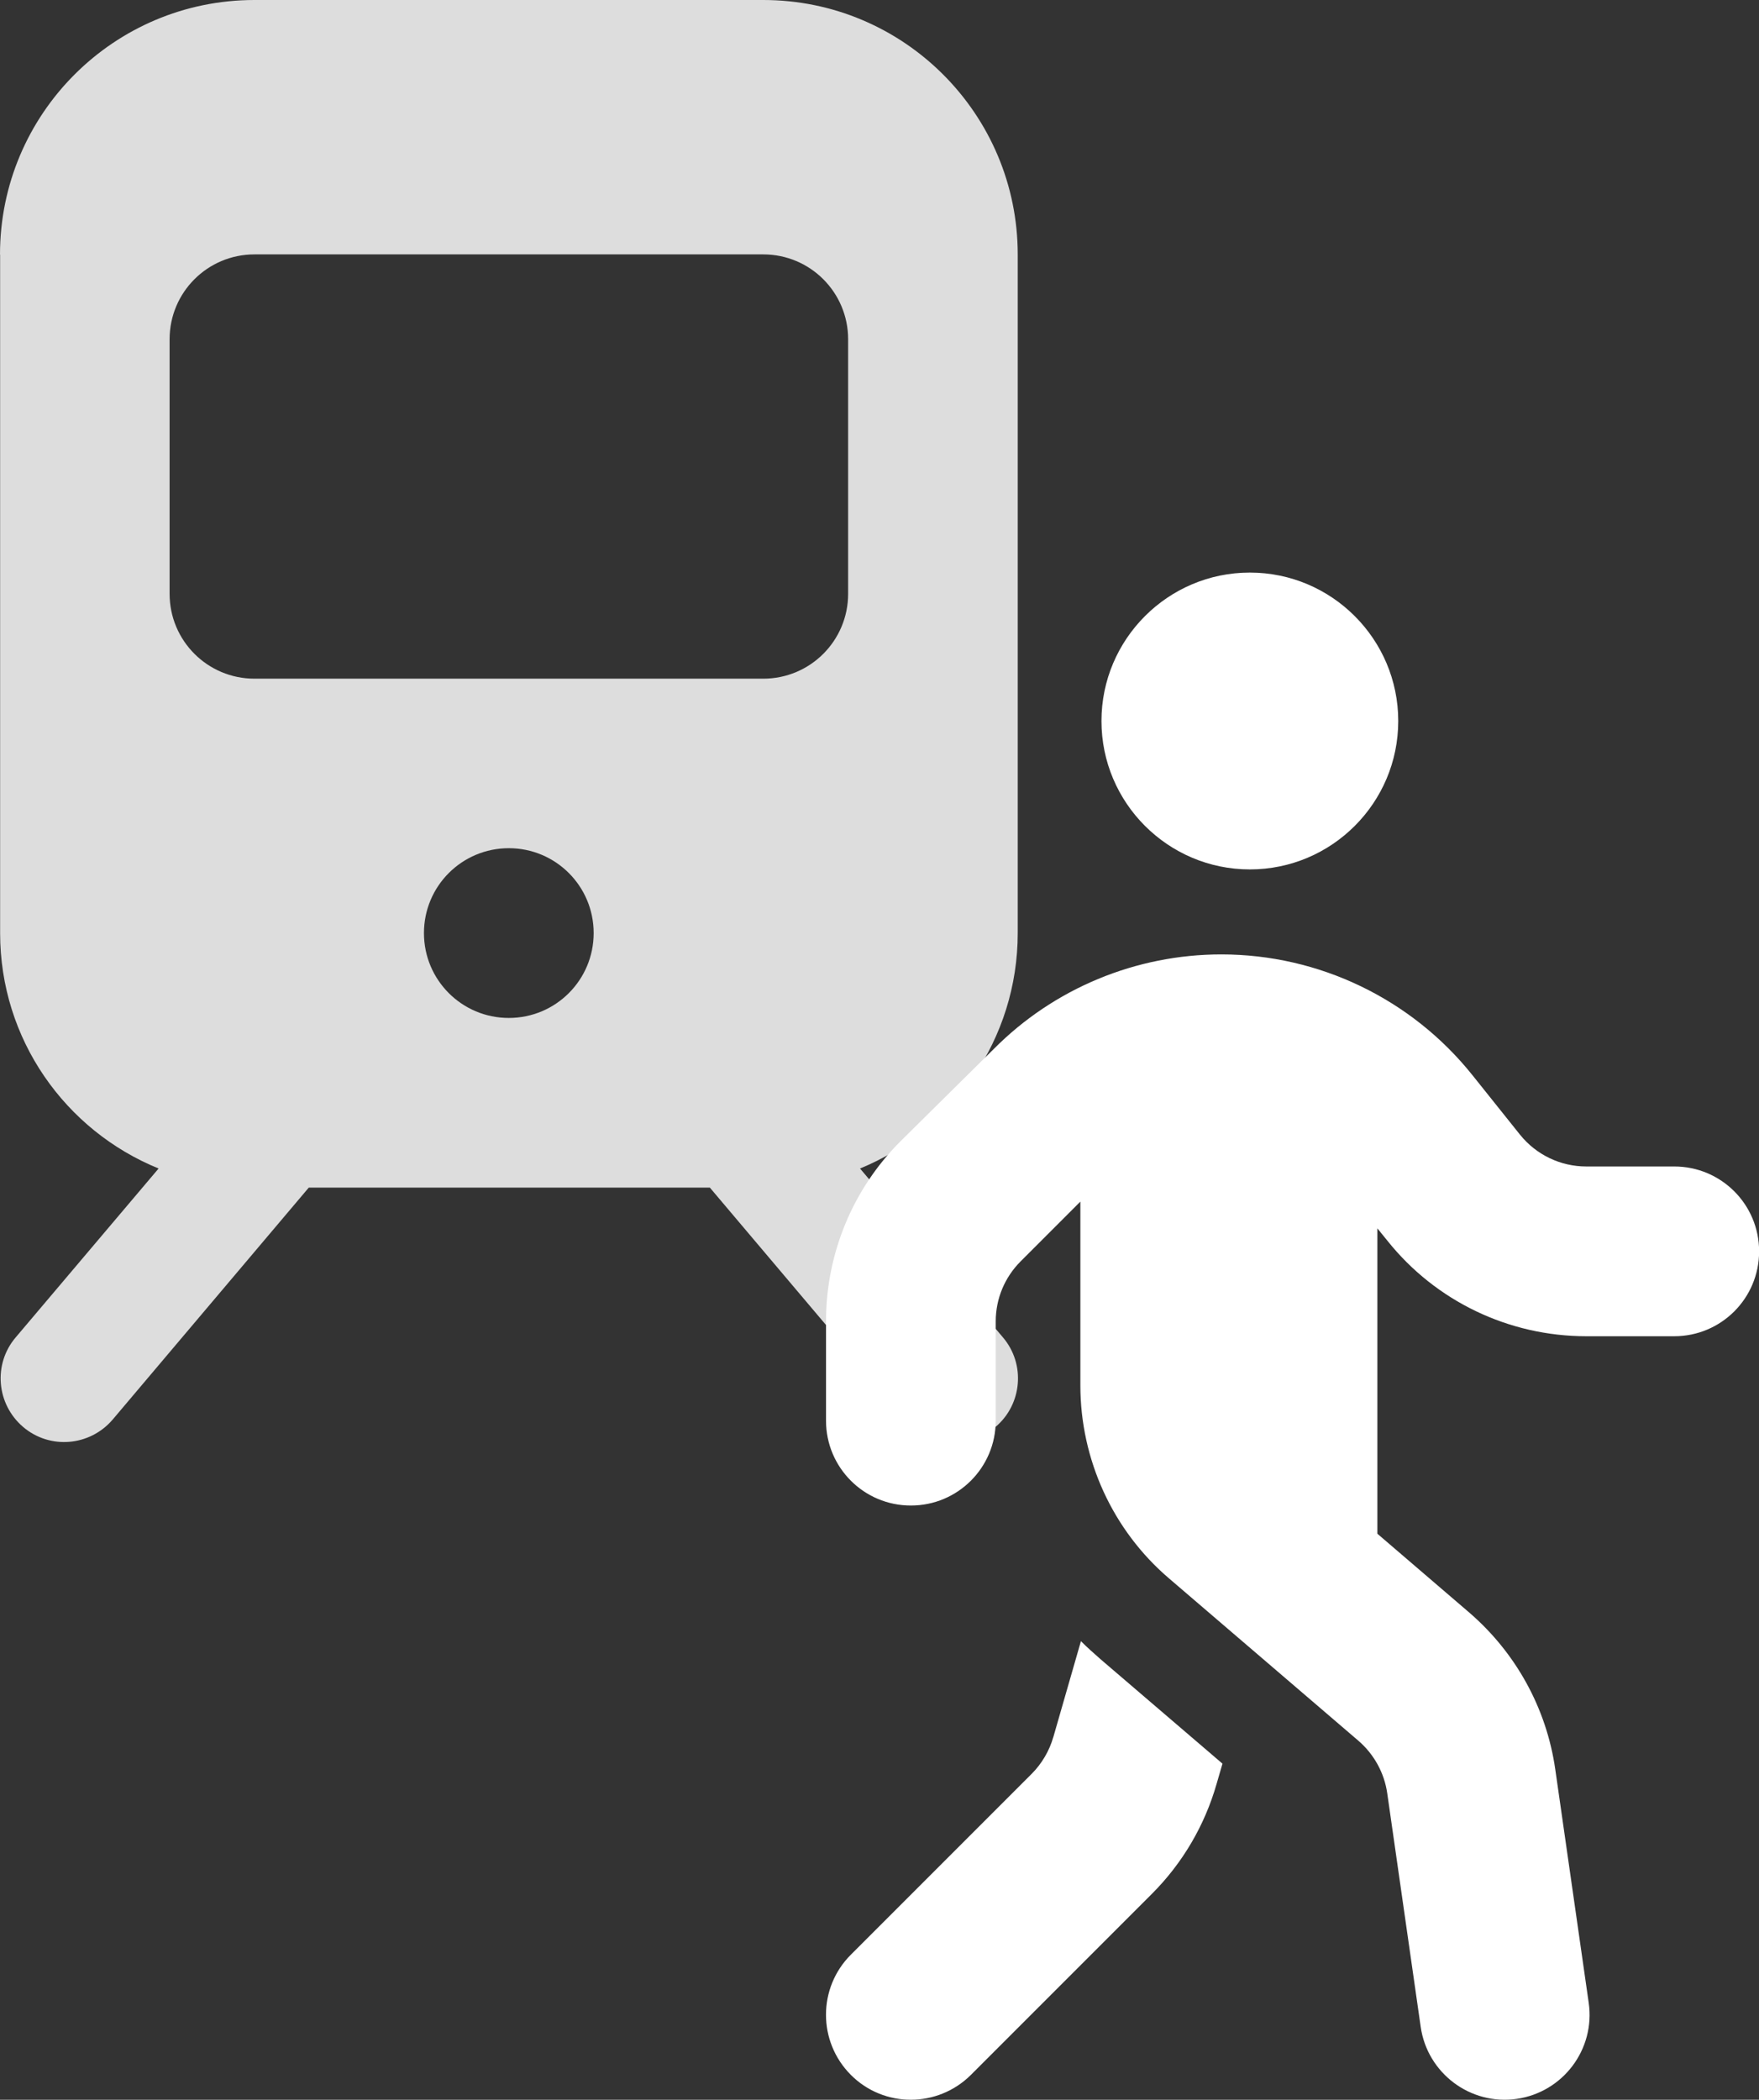
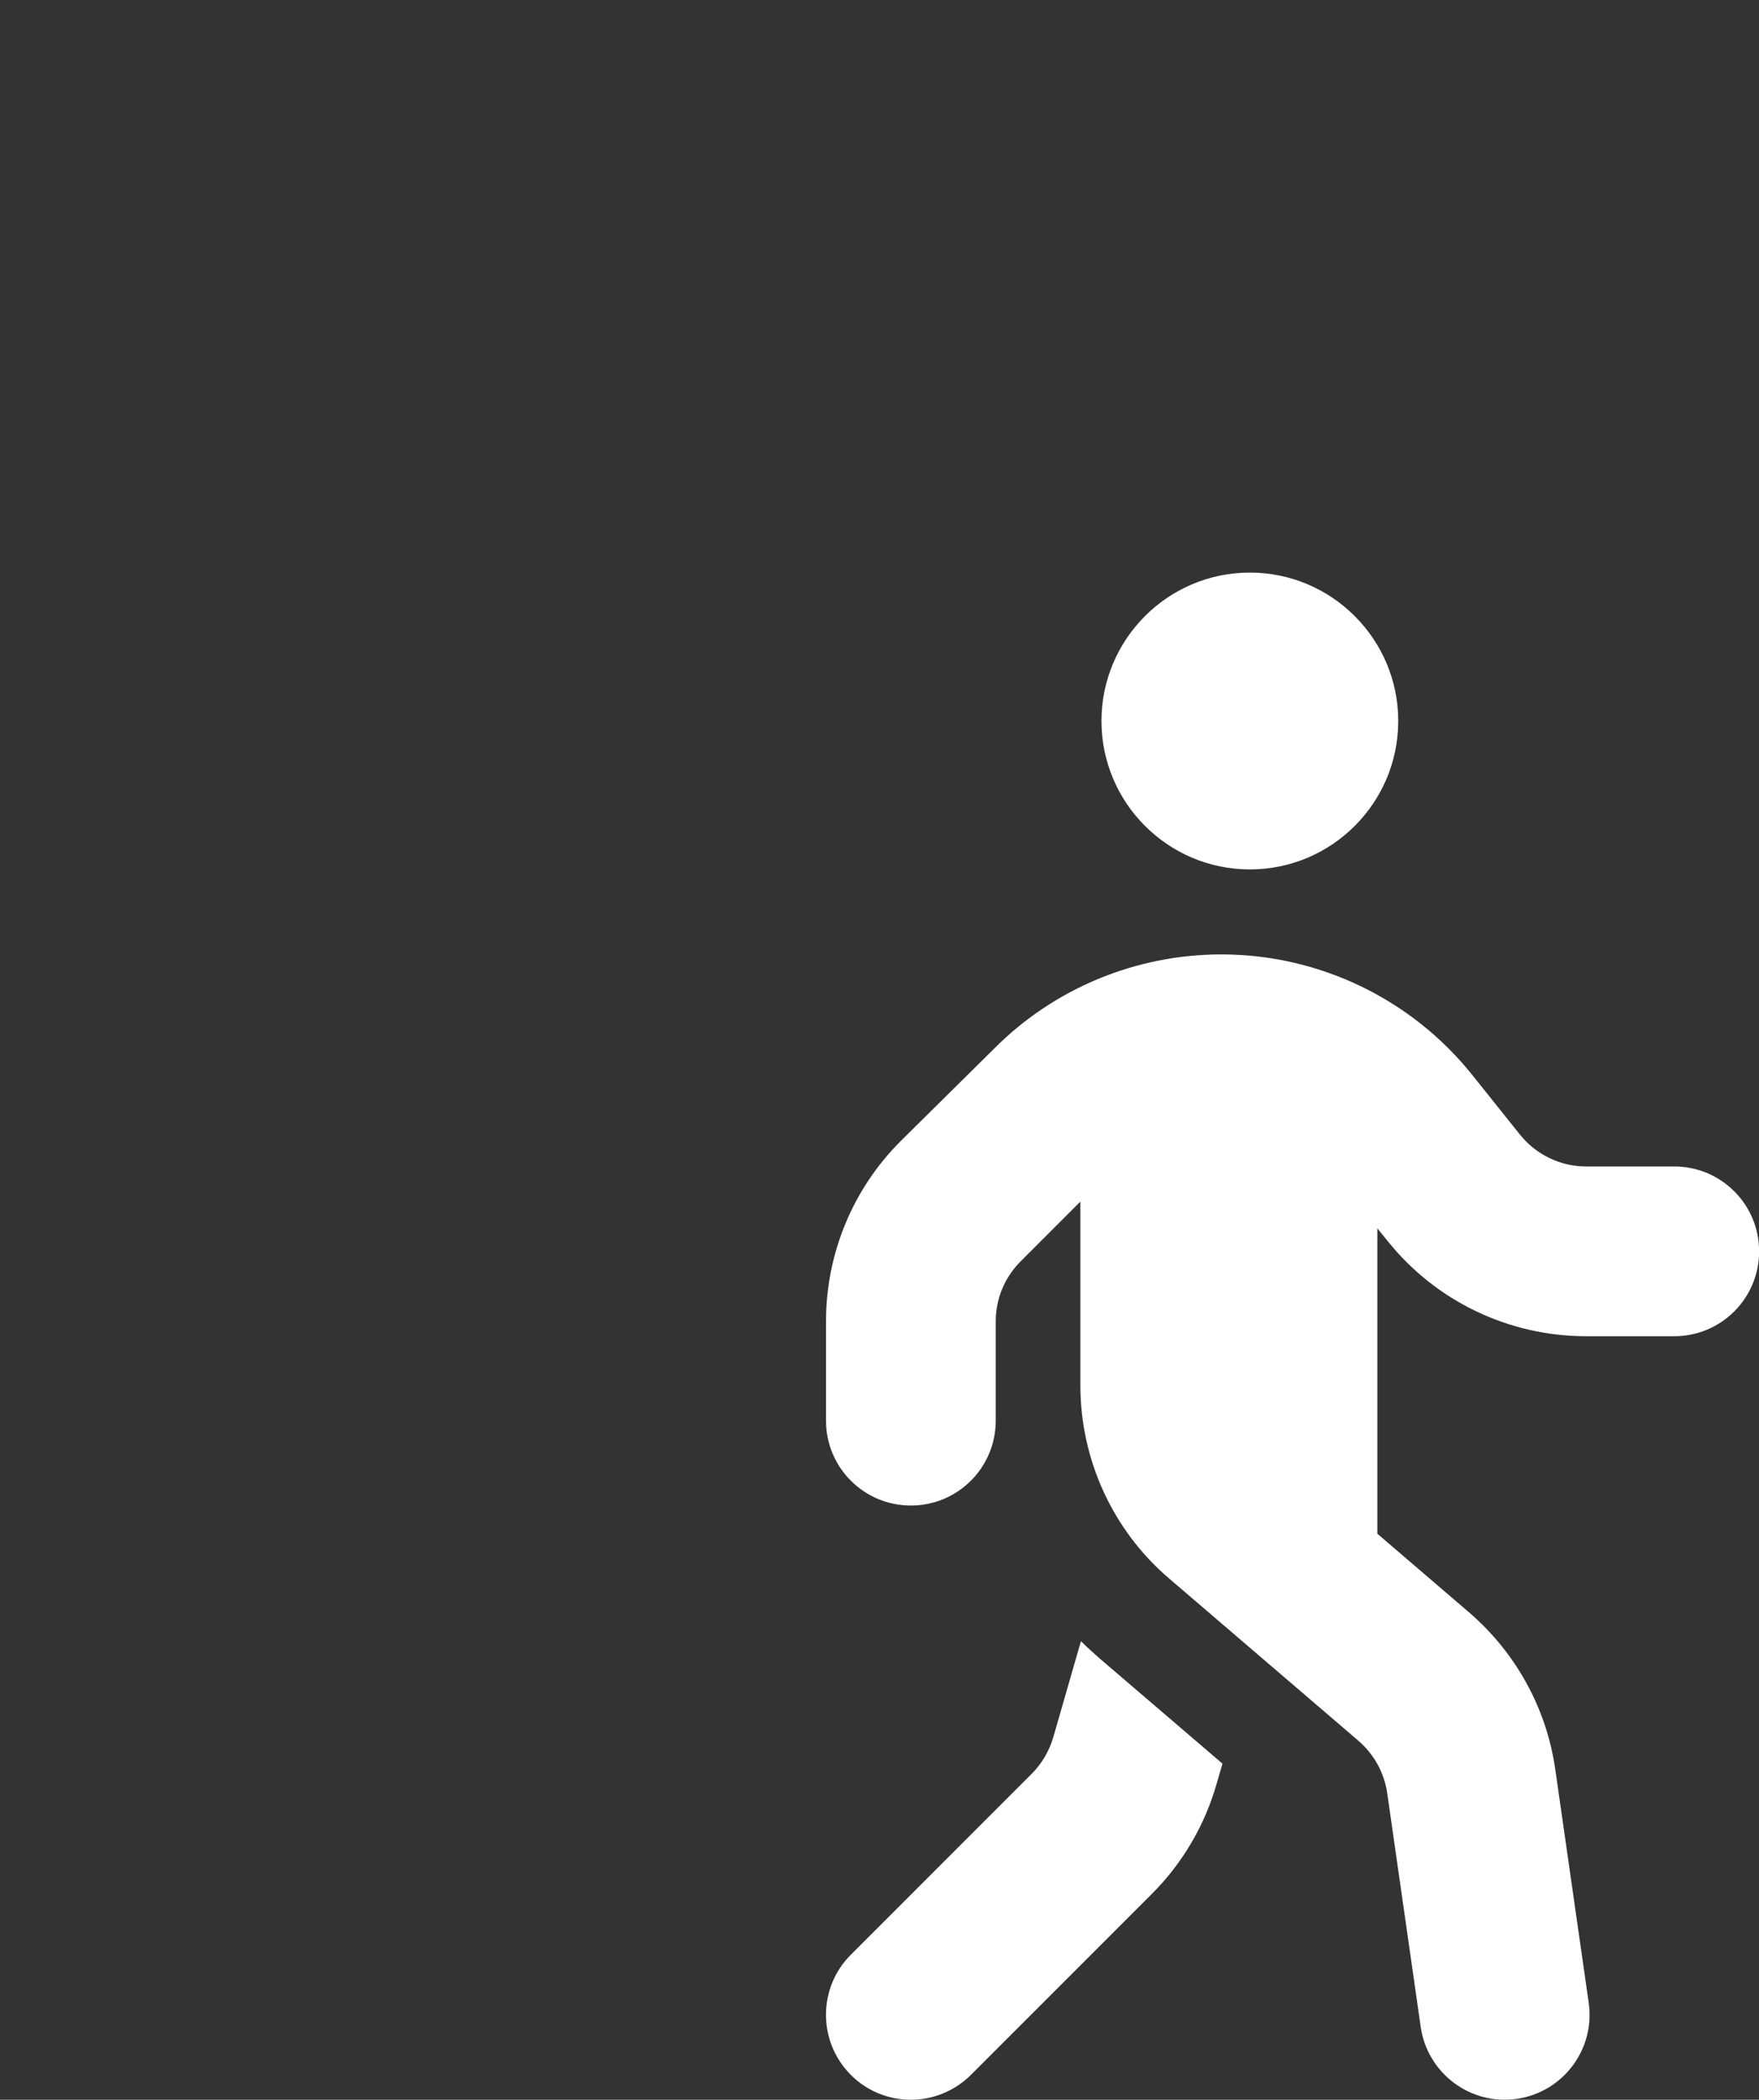
<svg xmlns="http://www.w3.org/2000/svg" id="_レイヤー_1" data-name="レイヤー 1" viewBox="0 0 156.71 187.03">
  <rect x="0" y="0" width="156.71" height="187.03" fill="#333333" stroke="none" />
  <defs>
    <style>
      .cls-1 {
        fill: #fff;
      }

      .cls-2 {
        fill: #ddd;
      }
    </style>
  </defs>
-   <path class="cls-2" d="M0,22.67C0,10.15,10.15,0,22.67,0h45.33c12.51,0,22.67,10.15,22.67,22.67v60.44c0,9.47-5.81,17.59-14.05,20.97l12.73,15.04c2.03,2.38,1.72,5.97-.66,7.98s-5.97,1.72-7.98-.66l-17.47-20.66H27.51l-17.47,20.66c-2.03,2.38-5.6,2.69-7.98.66-2.38-2.03-2.69-5.6-.66-7.98l12.73-15.04c-8.31-3.38-14.12-11.5-14.12-20.97V22.67ZM15.11,30.22v22.67c0,4.18,3.38,7.56,7.56,7.56h45.33c4.18,0,7.56-3.38,7.56-7.56v-22.67c0-4.18-3.38-7.56-7.56-7.56H22.67c-4.18,0-7.56,3.38-7.56,7.56ZM45.33,90.67c4.18,0,7.56-3.38,7.56-7.56s-3.38-7.56-7.56-7.56-7.56,3.38-7.56,7.56,3.38,7.56,7.56,7.56Z" />
  <path class="cls-1" d="M111.35,77.44c7.3,0,13.22-5.93,13.22-13.22s-5.93-13.22-13.22-13.22-13.22,5.93-13.22,13.22,5.93,13.22,13.22,13.22ZM90.91,112.37l5.34-5.34v16.36c0,6.61,2.88,12.92,7.91,17.21l16.86,14.45c1.39,1.2,2.31,2.86,2.57,4.68l2.98,20.8c.59,4.13,4.42,7.01,8.55,6.42s7.01-4.42,6.42-8.55l-2.98-20.8c-.78-5.45-3.52-10.41-7.7-14l-8.15-6.99v-27.2l.9,1.11c4.3,5.38,10.81,8.5,17.71,8.5h7.84c4.18,0,7.56-3.38,7.56-7.56s-3.38-7.56-7.56-7.56h-7.84c-2.29,0-4.46-1.04-5.9-2.83l-4.23-5.29c-5.43-6.8-13.67-10.77-22.38-10.77-7.6,0-14.9,3.02-20.26,8.41l-8.33,8.24c-4.25,4.25-6.63,10.01-6.63,16.03v8.85c0,4.18,3.38,7.56,7.56,7.56s7.56-3.38,7.56-7.56v-8.85c0-2.01.8-3.92,2.22-5.34ZM93.84,154.72c-.35,1.23-1.02,2.36-1.91,3.26l-16.13,16.13c-2.95,2.95-2.95,7.74,0,10.7s7.74,2.95,10.7,0l16.13-16.13c2.72-2.72,4.7-6.09,5.76-9.8l.52-1.79-10.86-9.3c-.59-.52-1.18-1.04-1.75-1.61l-2.46,8.55Z" />
</svg>